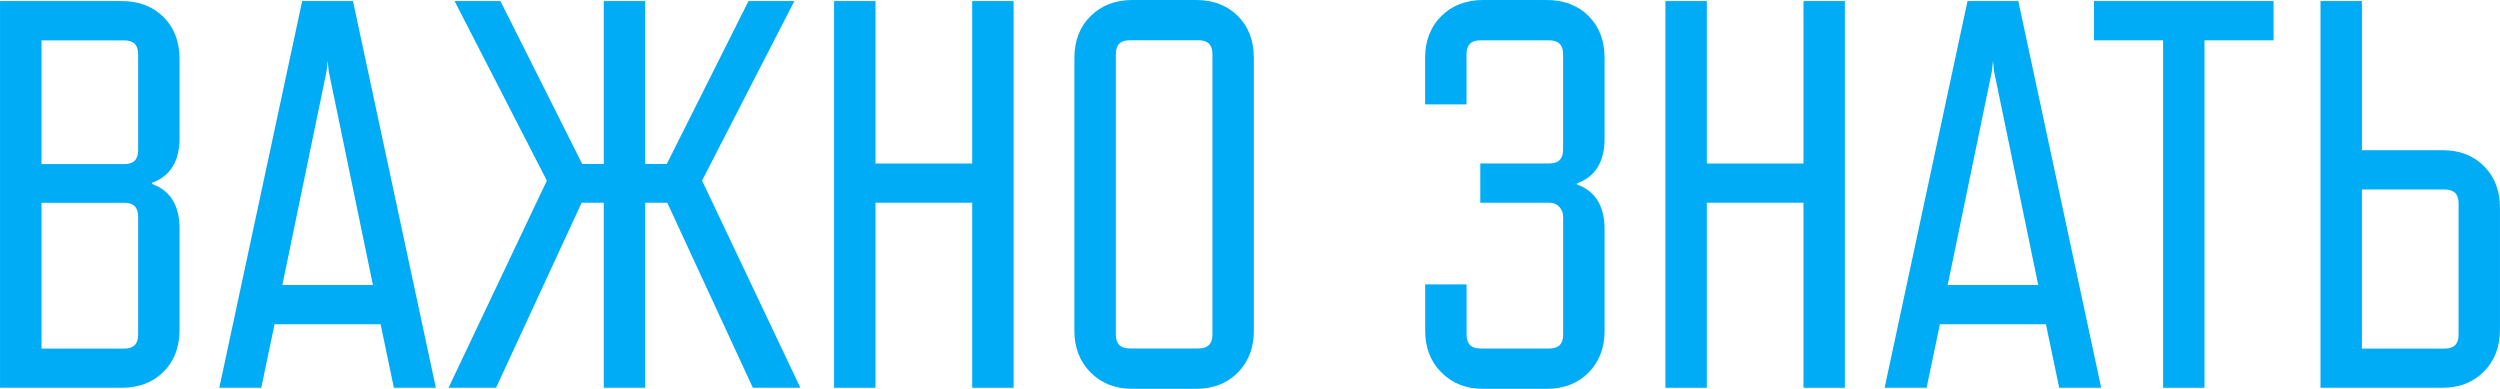
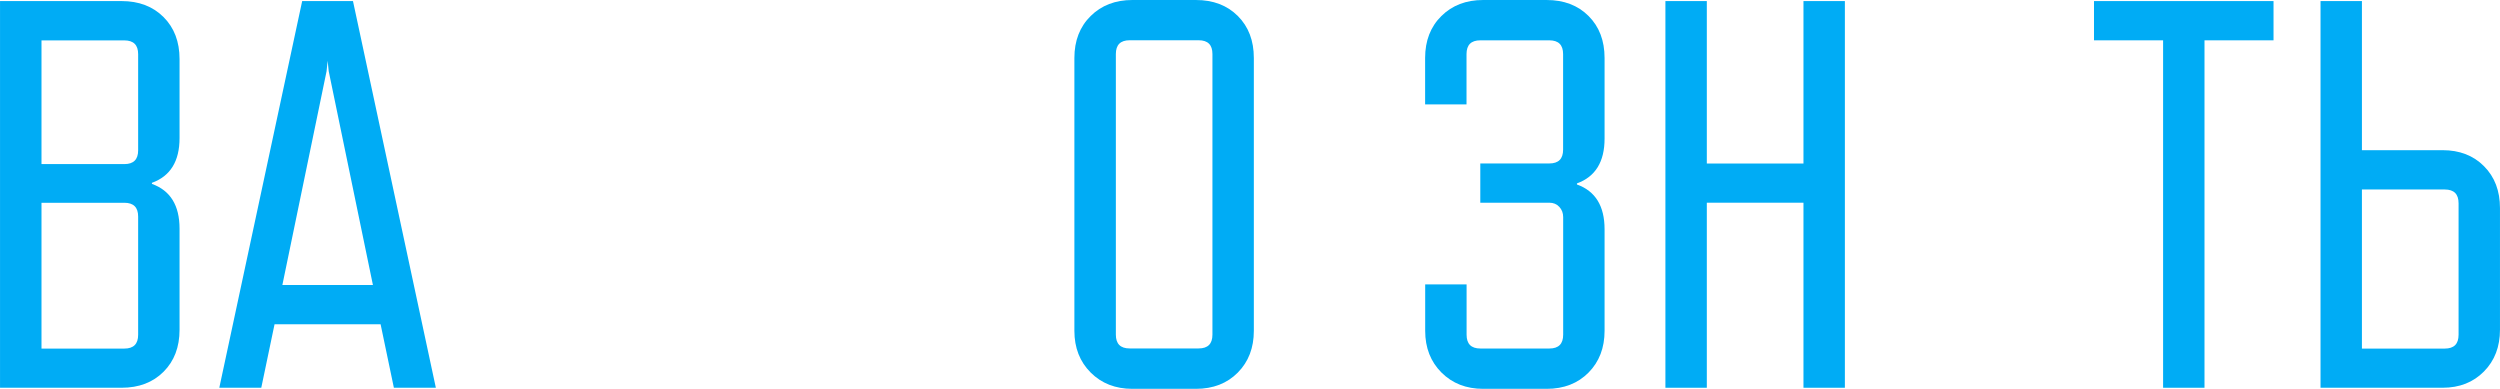
<svg xmlns="http://www.w3.org/2000/svg" xml:space="preserve" width="38.32mm" height="5.96mm" style="shape-rendering:geometricPrecision; text-rendering:geometricPrecision; image-rendering:optimizeQuality; fill-rule:evenodd; clip-rule:evenodd" viewBox="0 0 348.41 54.19">
  <defs>
    <style type="text/css">  .fil0 {fill:#00ACF5;fill-rule:nonzero}  </style>
  </defs>
  <g id="Слой_x0020_1">
    <path class="fil0" d="M16.94 54.04l-16.94 0 0 -53.89 16.94 0c2.41,0 4.36,0.74 5.85,2.23 1.49,1.49 2.23,3.44 2.23,5.85l0 11.01c0,3.23 -1.28,5.31 -3.85,6.24l0 0.15c2.57,0.92 3.85,3 3.85,6.24l0 14.09c0,2.41 -0.74,4.36 -2.23,5.85 -1.49,1.49 -3.44,2.23 -5.85,2.23zm2.31 -33.1l0 -13.39c0,-1.28 -0.64,-1.92 -1.92,-1.92l-11.55 0 0 17.24 11.55 0c1.28,0 1.92,-0.64 1.92,-1.92zm0 25.71l0 -16.47c0,-1.28 -0.64,-1.92 -1.92,-1.92l-11.55 0 0 20.32 11.55 0c1.28,0 1.92,-0.64 1.92,-1.92z" />
    <path id="1" class="fil0" d="M54.89 54.04l-1.85 -8.85 -14.78 0 -1.85 8.85 -5.85 0 11.55 -53.89 7.08 0 11.55 53.89 -5.85 0zm-15.55 -14.32l12.63 0 -6.16 -29.79 -0.15 -1.46 -0.15 1.46 -6.16 29.79z" />
-     <polygon id="2" class="fil0" points="97.84,25.17 111.54,54.04 104.92,54.04 92.99,28.25 89.91,28.25 89.91,54.04 84.14,54.04 84.14,28.25 81.06,28.25 69.13,54.04 62.51,54.04 76.21,25.17 63.35,0.15 69.74,0.15 81.14,22.86 84.14,22.86 84.14,0.15 89.91,0.15 89.91,22.86 92.92,22.86 104.31,0.15 110.7,0.15 " />
-     <polygon id="3" class="fil0" points="141.26,54.04 135.49,54.04 135.49,28.25 122.01,28.25 122.01,54.04 116.24,54.04 116.24,0.15 122.01,0.15 122.01,22.79 135.49,22.79 135.49,0.15 141.26,0.15 " />
    <path id="4" class="fil0" d="M166.66 54.19l-8.85 0c-2.36,0 -4.3,-0.76 -5.81,-2.27 -1.51,-1.51 -2.27,-3.45 -2.27,-5.81l0 -38.03c0,-2.41 0.76,-4.36 2.27,-5.85 1.51,-1.49 3.45,-2.23 5.81,-2.23l8.85 0c2.41,0 4.36,0.74 5.85,2.23 1.49,1.49 2.23,3.44 2.23,5.85l0 38.03c0,2.36 -0.74,4.3 -2.23,5.81 -1.49,1.51 -3.44,2.27 -5.85,2.27zm0.39 -48.58l-9.62 0c-1.28,0 -1.92,0.64 -1.92,1.92l0 39.11c0,1.28 0.64,1.92 1.92,1.92l9.62 0c1.28,0 1.92,-0.64 1.92,-1.92l0 -39.11c0,-1.28 -0.64,-1.92 -1.92,-1.92z" />
    <path id="5" class="fil0" d="M215.55 54.19l-8.85 0c-2.36,0 -4.3,-0.76 -5.81,-2.27 -1.51,-1.51 -2.27,-3.45 -2.27,-5.81l0 -6.47 5.77 0 0 7.01c0,1.28 0.64,1.92 1.92,1.92l9.62 0c1.28,0 1.92,-0.64 1.92,-1.92l0 -16.4c0,-0.56 -0.18,-1.04 -0.54,-1.42 -0.36,-0.39 -0.82,-0.58 -1.39,-0.58l-9.62 0 0 -5.47 9.62 0c1.28,0 1.92,-0.64 1.92,-1.92l0 -13.32c0,-1.28 -0.64,-1.92 -1.92,-1.92l-9.62 0c-1.28,0 -1.92,0.64 -1.92,1.92l0 7.01 -5.77 0 0 -6.47c0,-2.41 0.76,-4.36 2.27,-5.85 1.51,-1.49 3.45,-2.23 5.81,-2.23l8.85 0c2.41,0 4.36,0.74 5.85,2.23 1.49,1.49 2.23,3.44 2.23,5.85l0 11.24c0,3.23 -1.28,5.31 -3.85,6.24l0 0.15c2.57,0.92 3.85,3 3.85,6.24l0 14.16c0,2.36 -0.74,4.3 -2.23,5.81 -1.49,1.51 -3.44,2.27 -5.85,2.27z" />
    <polygon id="6" class="fil0" points="257.11,54.04 251.34,54.04 251.34,28.25 237.87,28.25 237.87,54.04 232.1,54.04 232.1,0.15 237.87,0.15 237.87,22.79 251.34,22.79 251.34,0.15 257.11,0.15 " />
-     <path id="7" class="fil0" d="M286.98 54.04l-1.85 -8.85 -14.78 0 -1.85 8.85 -5.85 0 11.55 -53.89 7.08 0 11.55 53.89 -5.85 0zm-15.55 -14.32l12.63 0 -6.16 -29.79 -0.15 -1.46 -0.15 1.46 -6.16 29.79z" />
    <polygon id="8" class="fil0" points="316.85,5.62 307.23,5.62 307.23,54.04 301.46,54.04 301.46,5.62 291.83,5.62 291.83,0.15 316.85,0.15 " />
    <path id="9" class="fil0" d="M348.41 29.02l0 16.94c0,2.36 -0.74,4.3 -2.23,5.81 -1.49,1.51 -3.41,2.27 -5.77,2.27l-17.01 0 0 -53.89 5.77 0 0 20.78 11.24 0c2.36,0 4.29,0.74 5.77,2.23 1.49,1.49 2.23,3.44 2.23,5.85zm-5.77 17.63l0 -18.32c0,-1.28 -0.64,-1.92 -1.92,-1.92l-11.55 0 0 22.17 11.55 0c1.28,0 1.92,-0.64 1.92,-1.92z" />
  </g>
</svg>